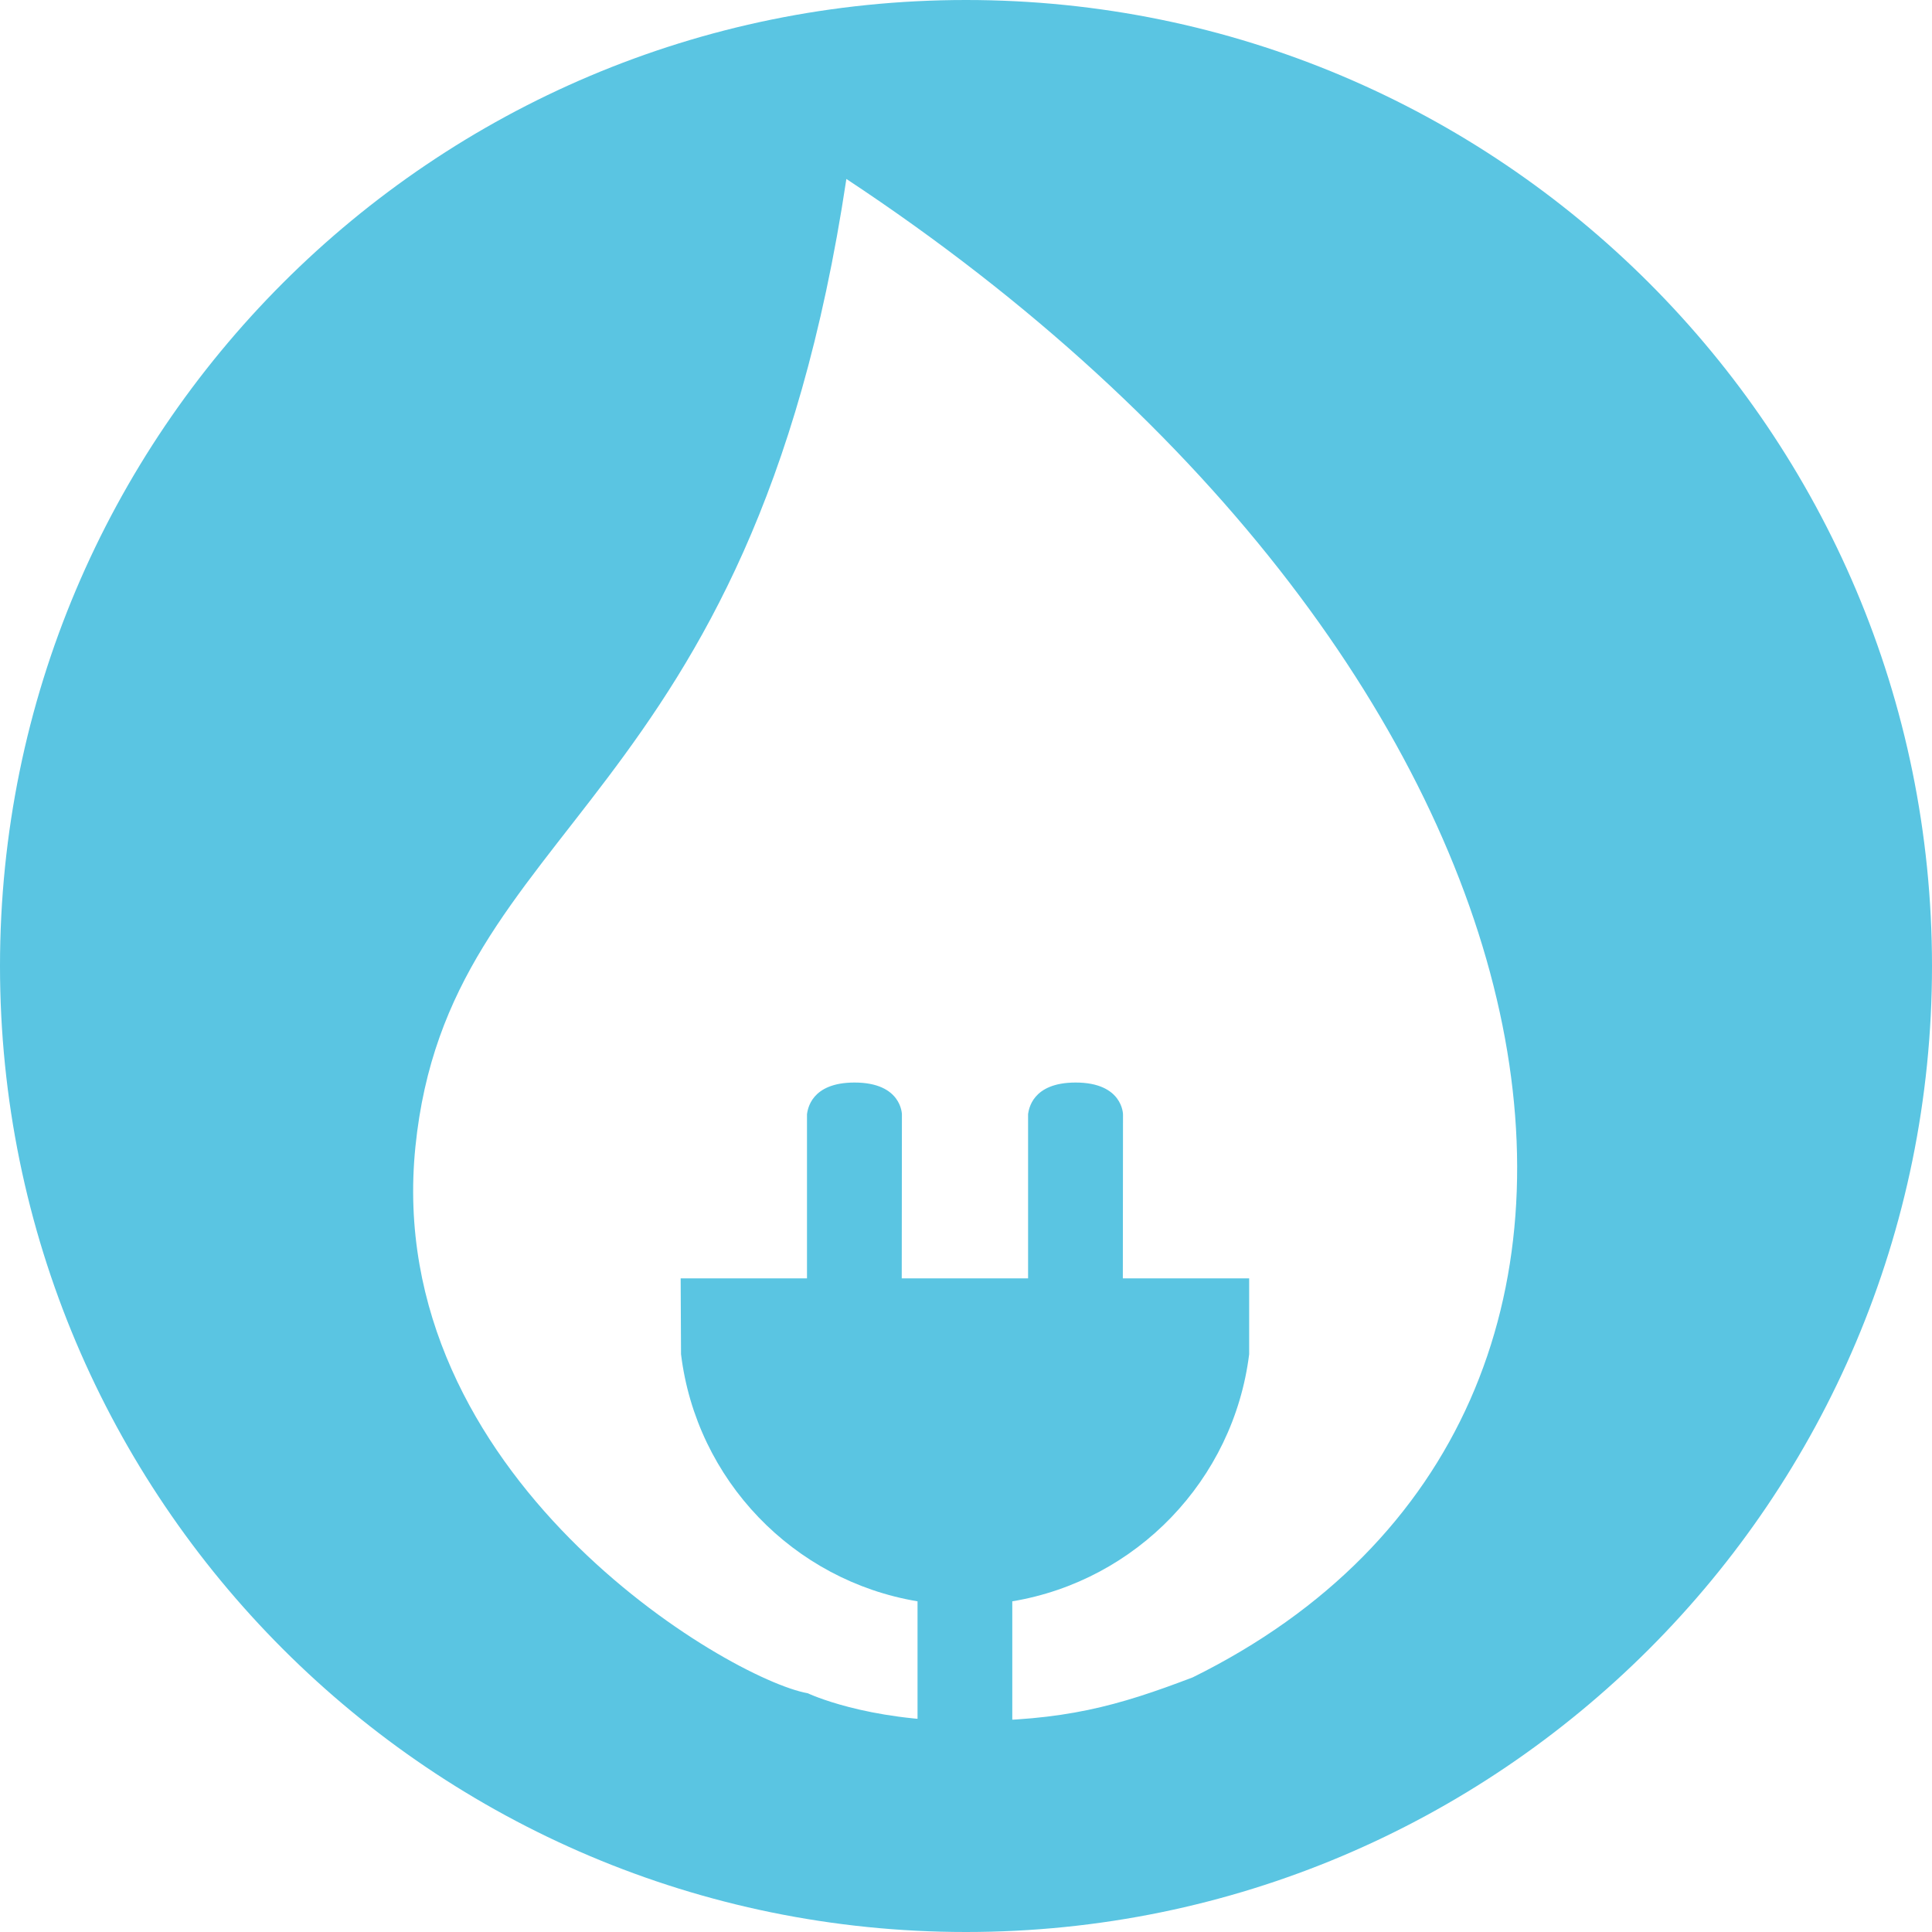
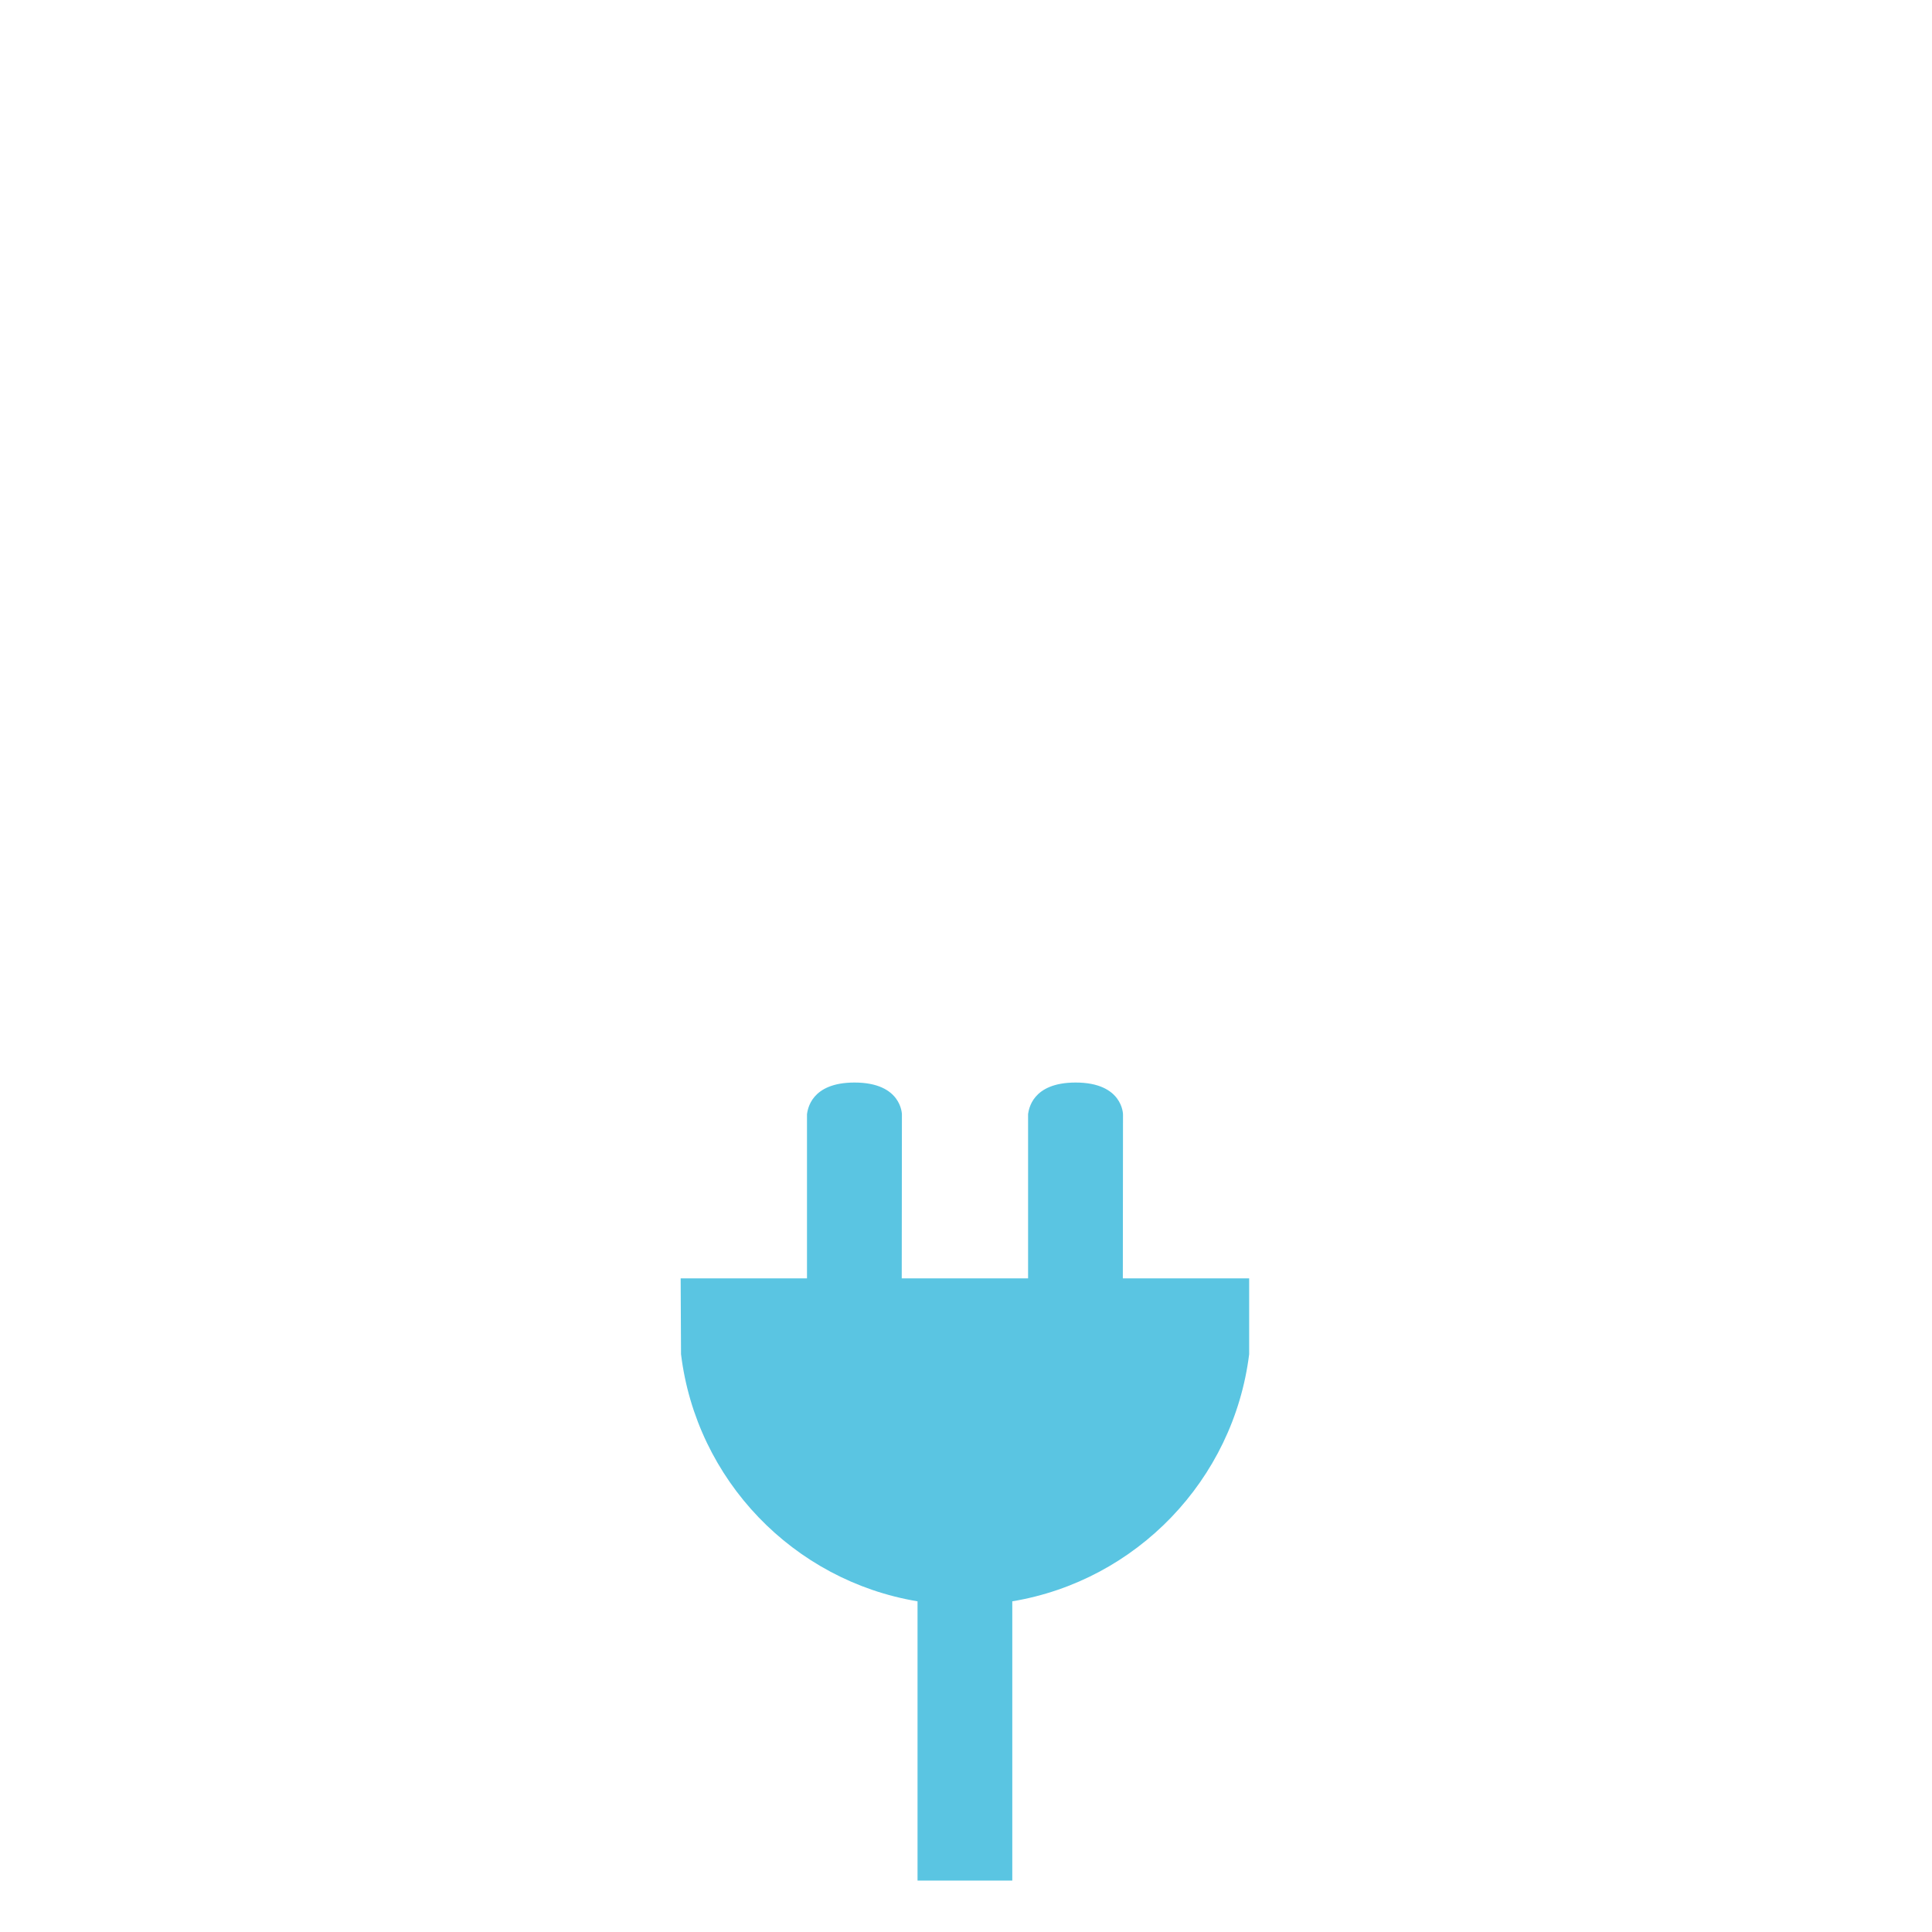
<svg xmlns="http://www.w3.org/2000/svg" width="650" height="650" viewBox="0 0 650 650" version="1.1">
  <title>Oval 1 Copy 34 + path4355 copy 15 + Rectangle 116 Copy 15</title>
  <g id="Page-1" stroke="none" stroke-width="1" fill="none" fill-rule="evenodd">
    <g id="Group" transform="translate(0 -3079)" fill="#5AC5E2">
      <g id="VVE-ENERGIE-+-Oval-1-Copy-13-+-Rectangle-30-Copy-19-+-Rectangle-116-Copy-2-+-Path-42-Copy-14-Copy-Copy-Copy-Copy-+-Path-Copy-+-Oval-1-Copy-32-+-Rectangle-116-Copy-13-Copy-Copy-Copy-Copy-Copy-Copy" transform="translate(0 3079)">
        <g id="Oval-1-Copy-34-+-path4355-copy-15-+-Rectangle-116-Copy-15">
-           <path d="M325 650c179.493 0 325-145.507 325-325S504.493 0 325 0 0 145.507 0 325s145.507 325 325 325zM139.755 385.867c-11.207 110.807 105.591 179.125 132.01 183.81 0 0 19.546 9.34 52.951 9.34s51.2-5.002 76.575-14.69C582.414 474.86 534.408 225.02 284.754 60.207c-32.079 213.402-133.84 215.347-144.999 325.66z" id="Oval-1-Copy-34" />
          <path d="M420.269 455.591V430.09h-42.504l.057-55.141s0-10.758-15.979-10.74c-14.702.015-15.703 9.155-15.956 10.614v55.267h-42.505l.057-55.141s0-10.758-15.978-10.74c-14.703.015-15.703 9.155-15.957 10.614v55.267H229l.123 25.502c5.157 42.341 37.815 76.193 79.572 83.154v93.962h31.879v-93.962c41.758-6.96 74.428-40.813 79.695-83.154z" id="Rectangle-116-Copy-15" />
        </g>
      </g>
    </g>
  </g>
</svg>